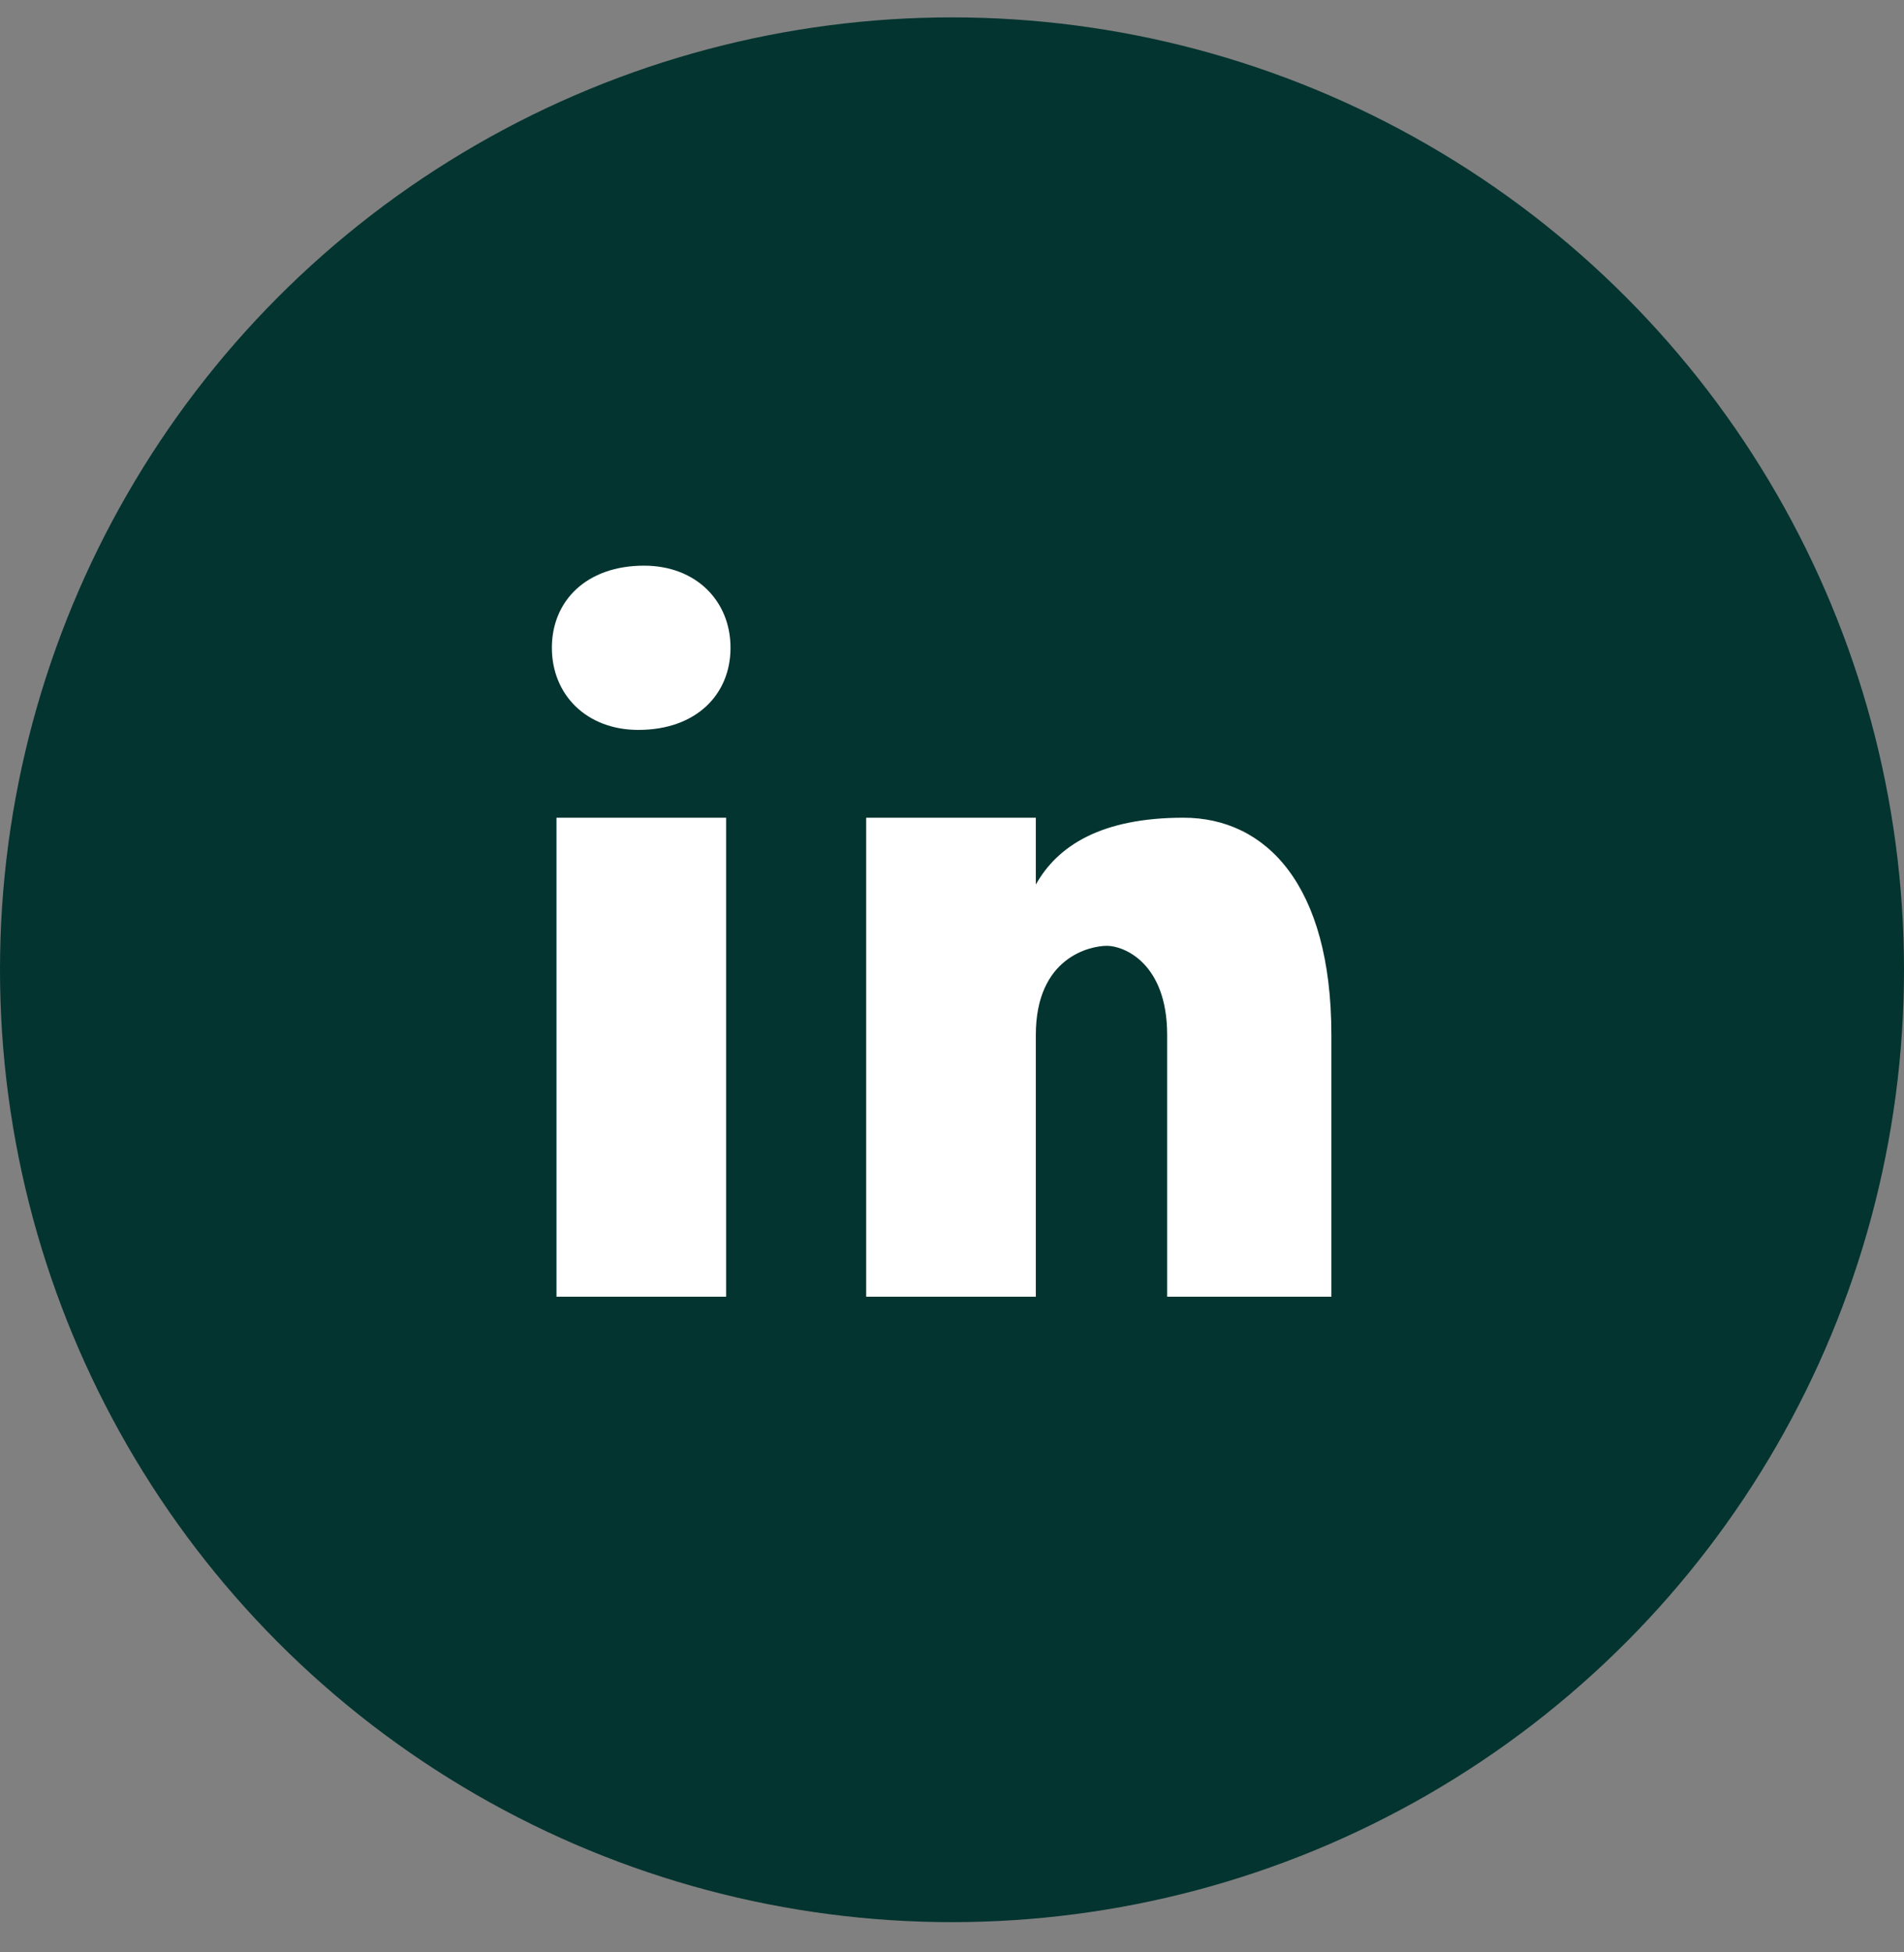
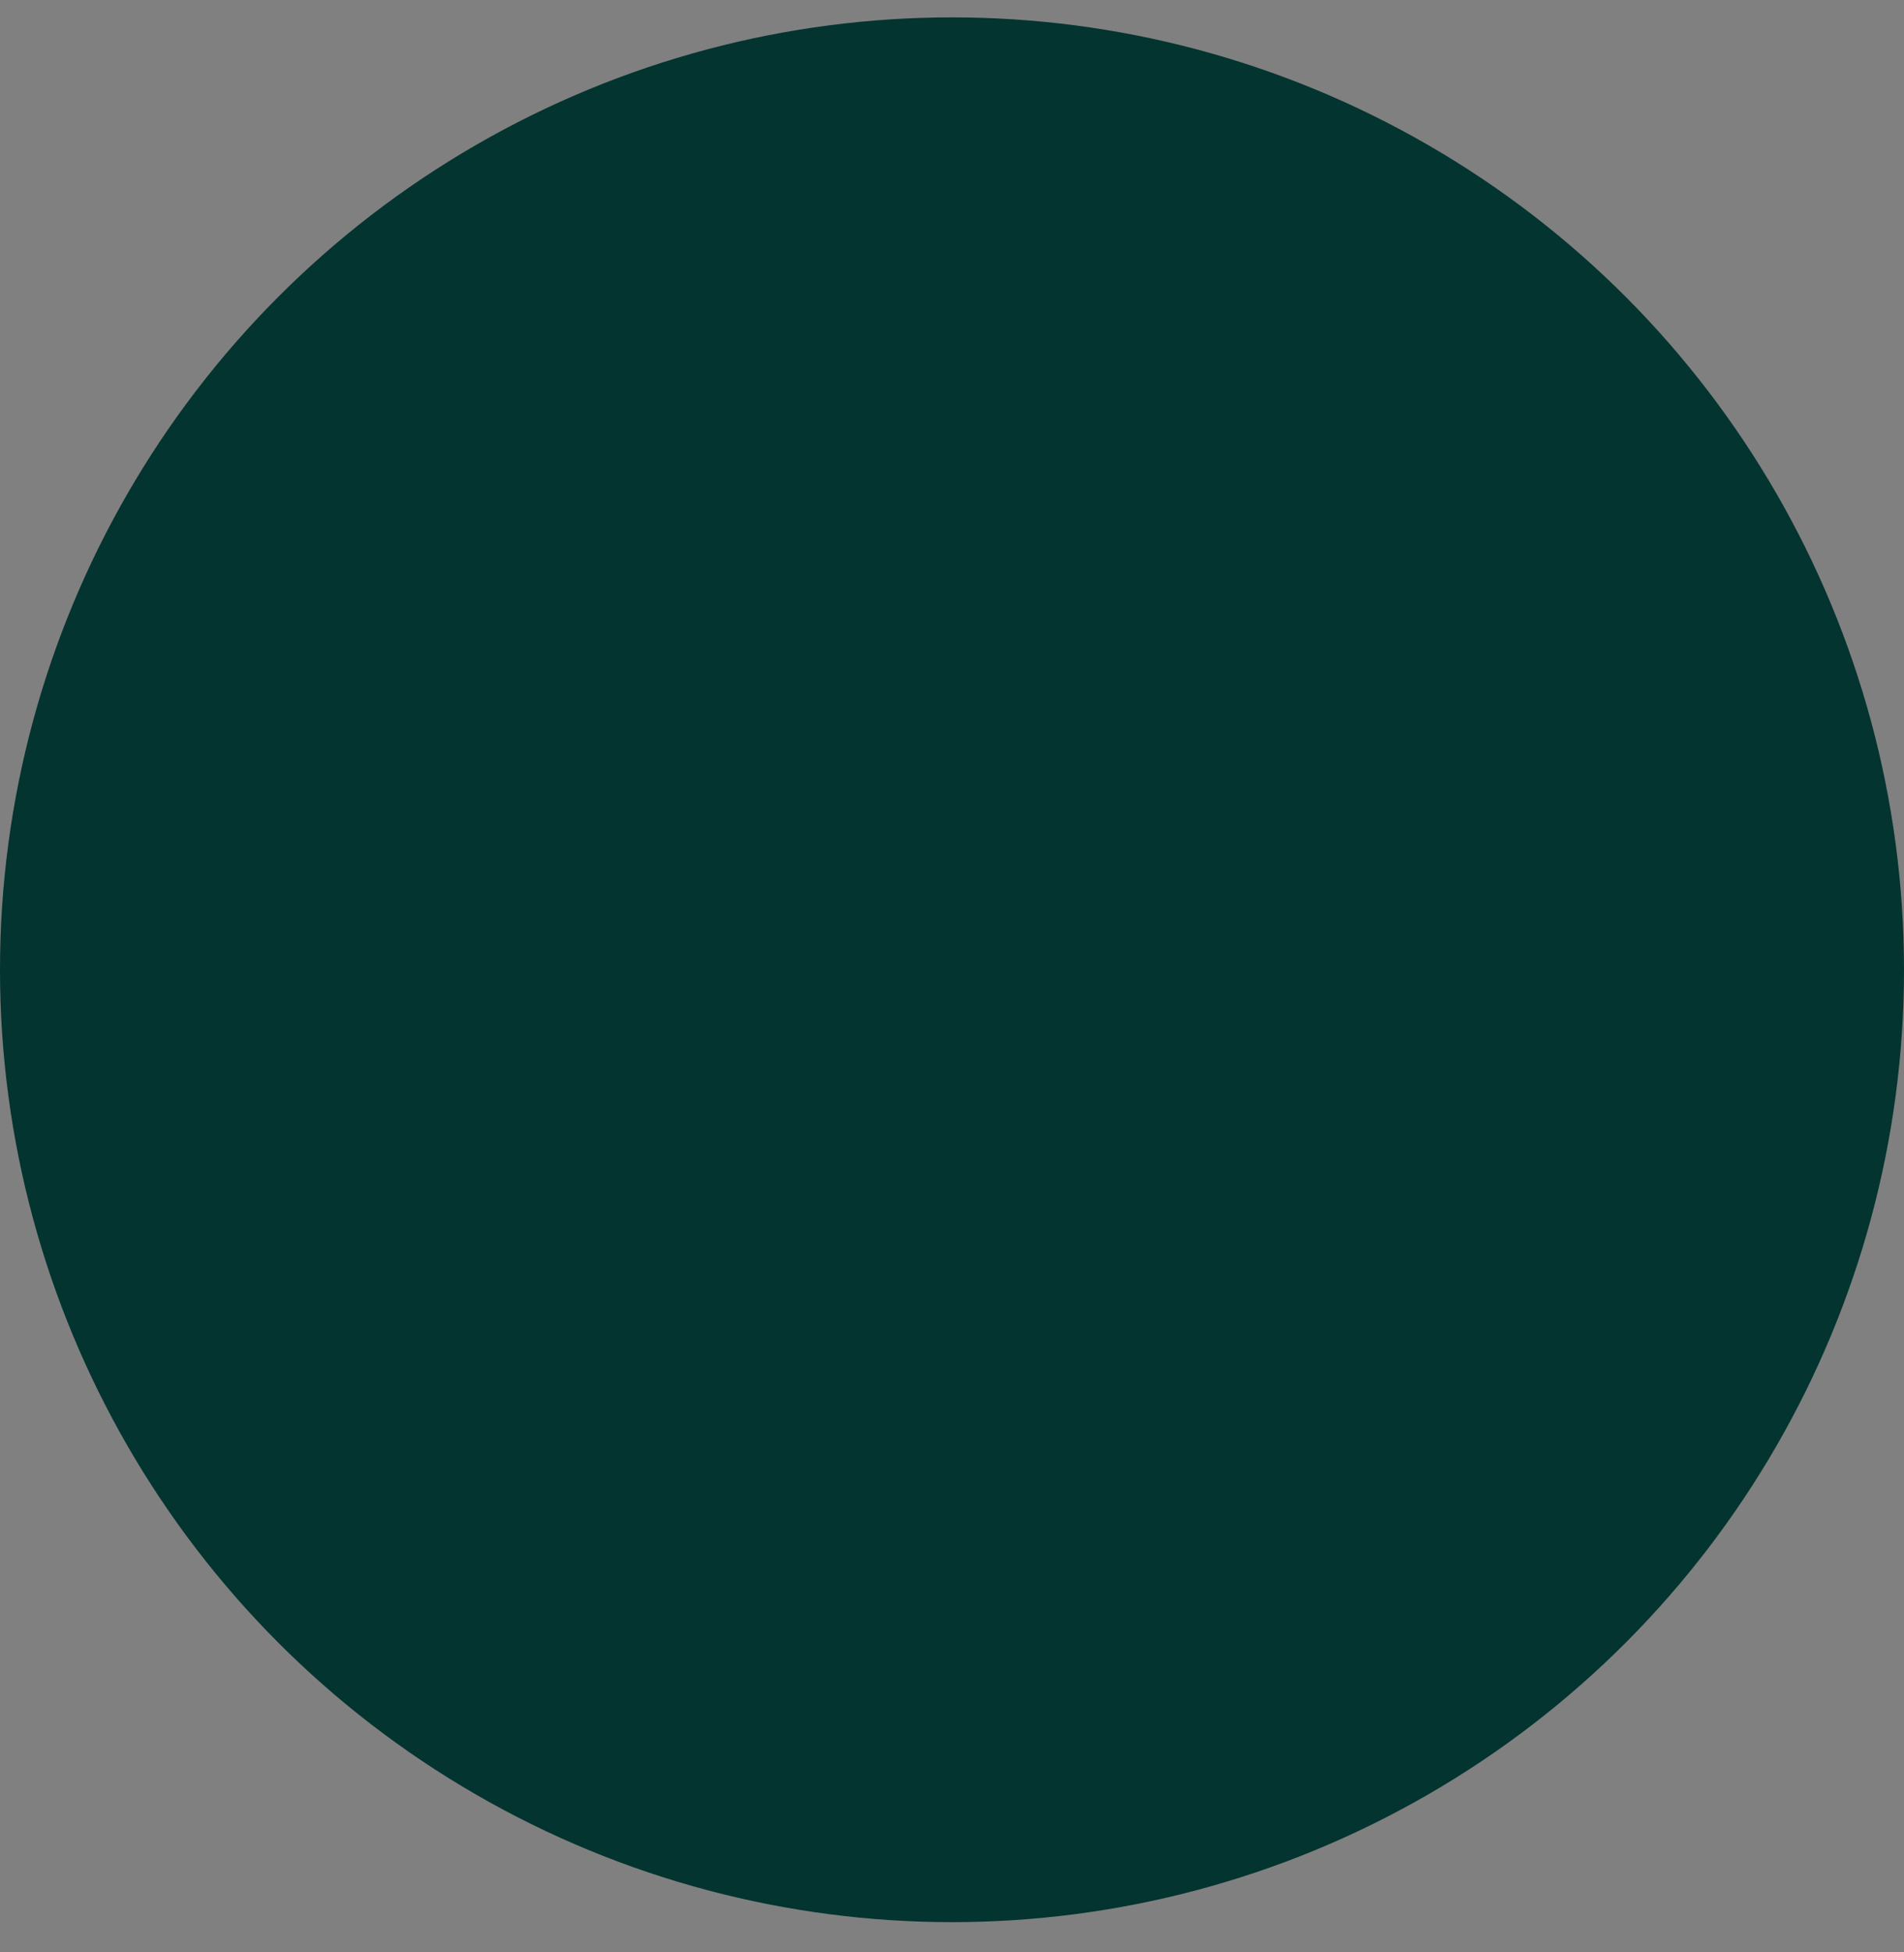
<svg xmlns="http://www.w3.org/2000/svg" width="40" height="41" viewBox="0 0 40 41" fill="none">
  <rect x="0" y="0" width="40" height="41" fill="#808080" stroke="none" />
  <circle cx="20" cy="20.365" r="20" fill="#03342F" />
-   <path d="M15.255 27.231H11.691V17.172H15.255V27.231ZM13.411 15.328C12.321 15.328 11.594 14.589 11.594 13.603C11.594 12.618 12.32 11.879 13.53 11.879C14.62 11.879 15.347 12.618 15.347 13.603C15.347 14.589 14.621 15.328 13.411 15.328ZM27.97 27.231H24.52V21.733C24.52 20.213 23.6 19.862 23.256 19.862C22.911 19.862 21.761 20.096 21.761 21.733C21.761 21.967 21.761 27.231 21.761 27.231H18.197V17.172H21.761V18.576C22.22 17.757 23.14 17.172 24.864 17.172C26.589 17.172 27.97 18.576 27.97 21.733V27.231Z" fill="white" />
</svg>